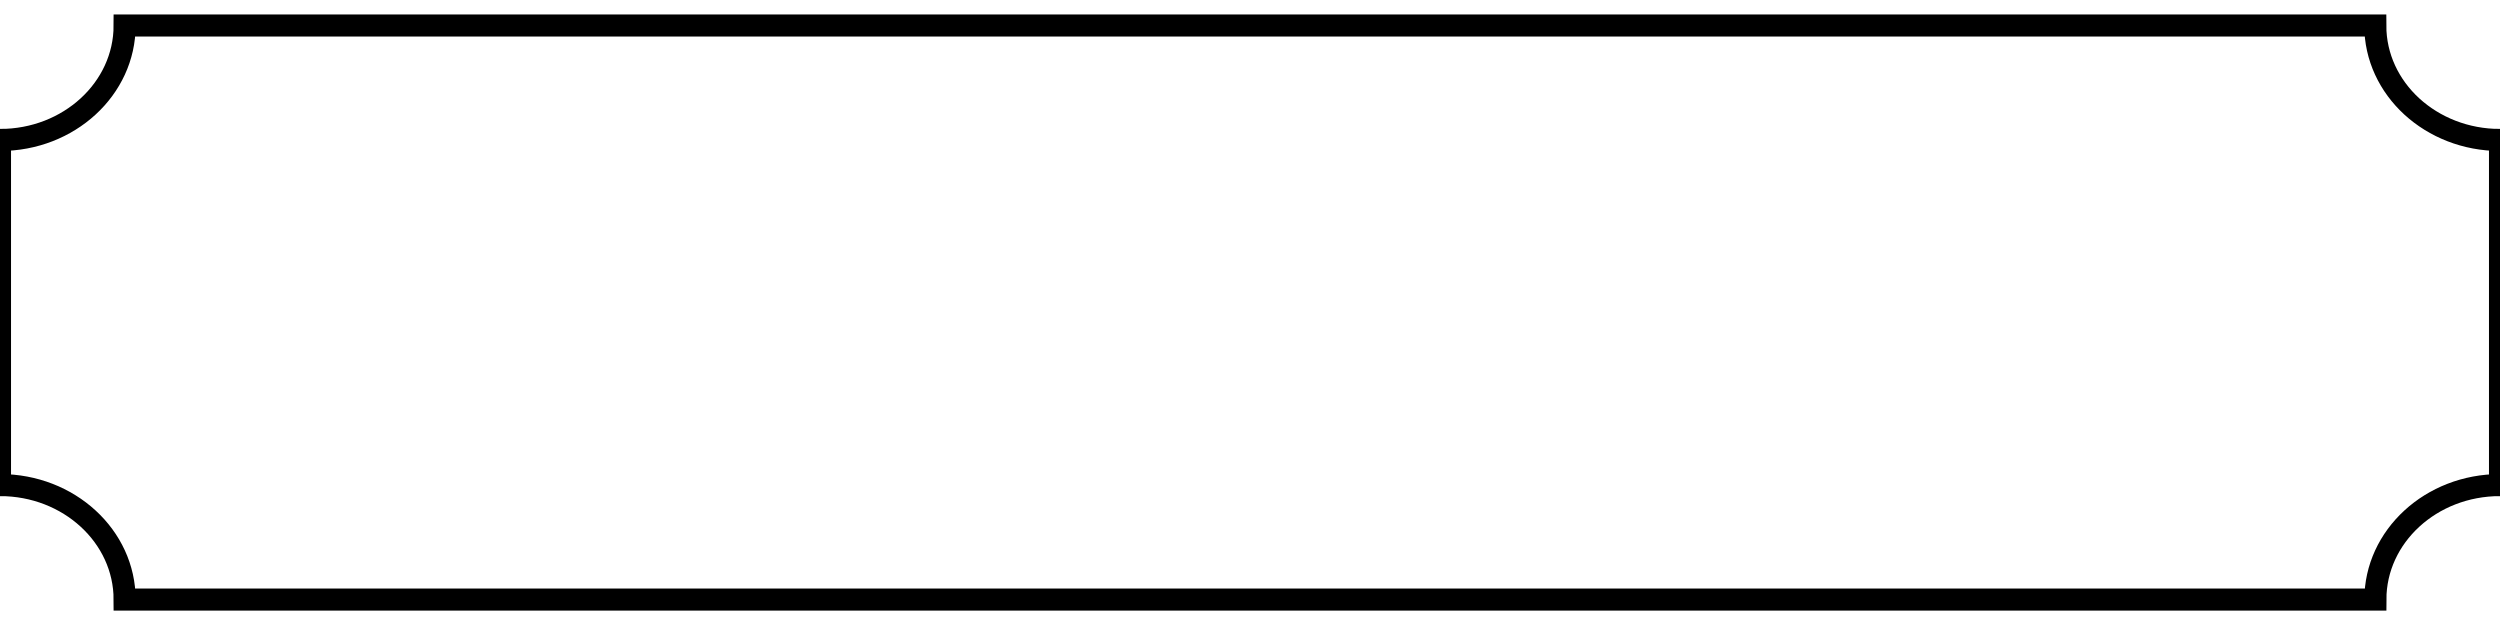
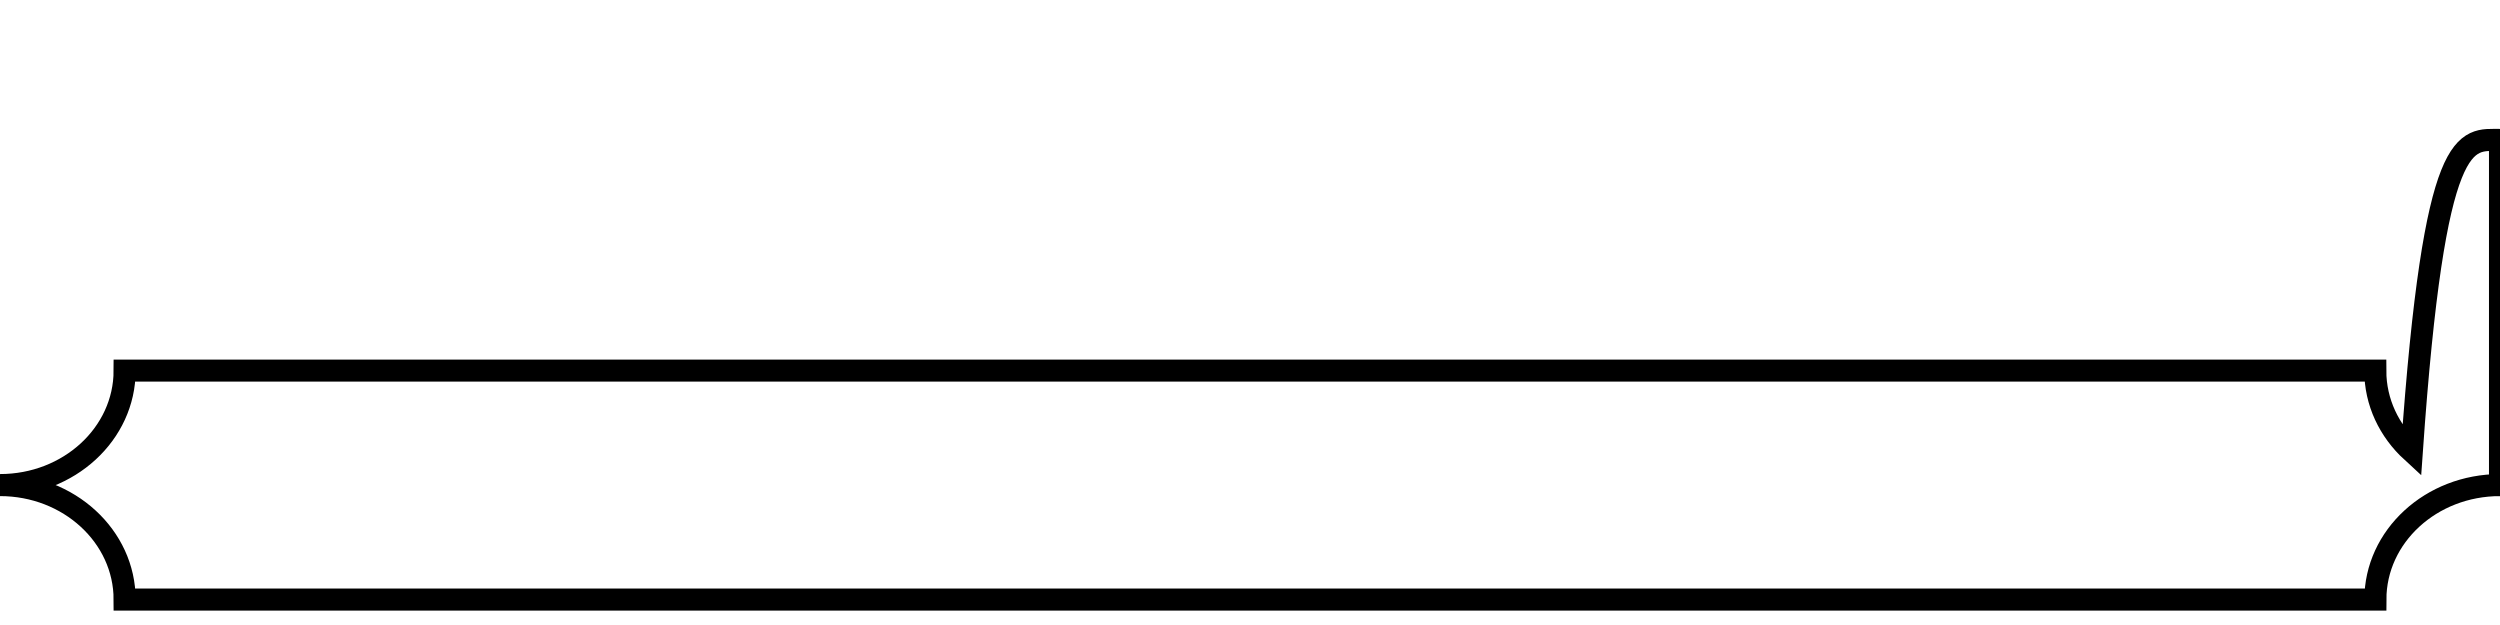
<svg xmlns="http://www.w3.org/2000/svg" version="1.1" id="Layer_1" x="0px" y="0px" viewBox="0 0 2834.6 708.7" style="enable-background:new 0 0 2834.6 708.7;" xml:space="preserve">
  <style type="text/css">
	.st0{fill:none;stroke:#000000;stroke-width:25;stroke-miterlimit:10;}
</style>
-   <path class="st0" d="M2834.6,158.7V550c-78.1,0-141.3,58.1-141.3,129.8H141.3C141.3,608.1,78.1,550,0,550V158.7  c78.1,0,141.3-58.1,141.3-129.8h2551.9c0,35.9,15.8,68.3,41.4,91.8C2760.3,144.2,2795.6,158.7,2834.6,158.7z" />
+   <path class="st0" d="M2834.6,158.7V550c-78.1,0-141.3,58.1-141.3,129.8H141.3C141.3,608.1,78.1,550,0,550c78.1,0,141.3-58.1,141.3-129.8h2551.9c0,35.9,15.8,68.3,41.4,91.8C2760.3,144.2,2795.6,158.7,2834.6,158.7z" />
</svg>